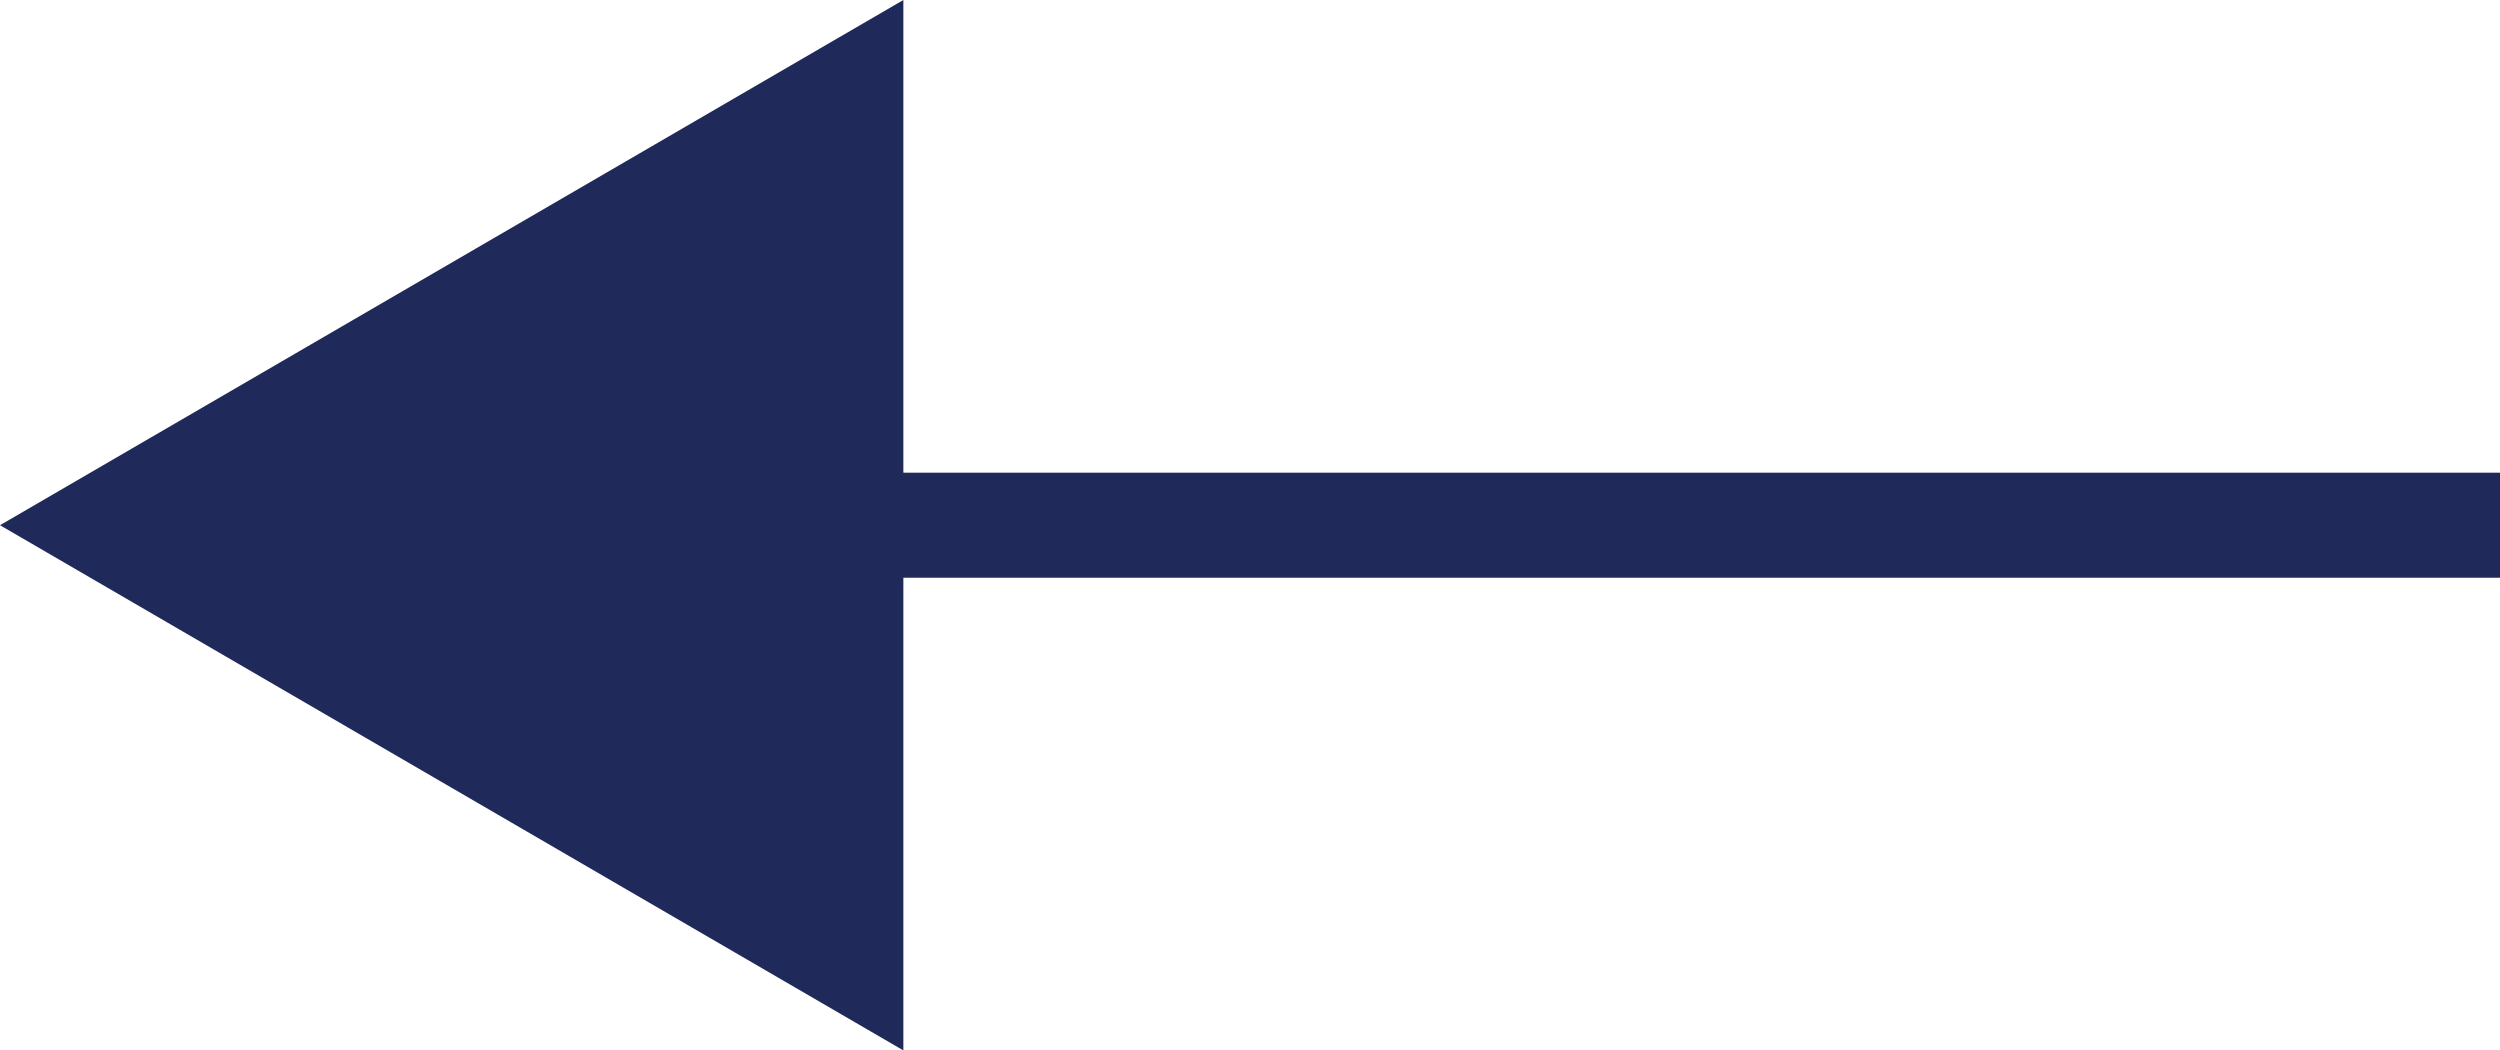
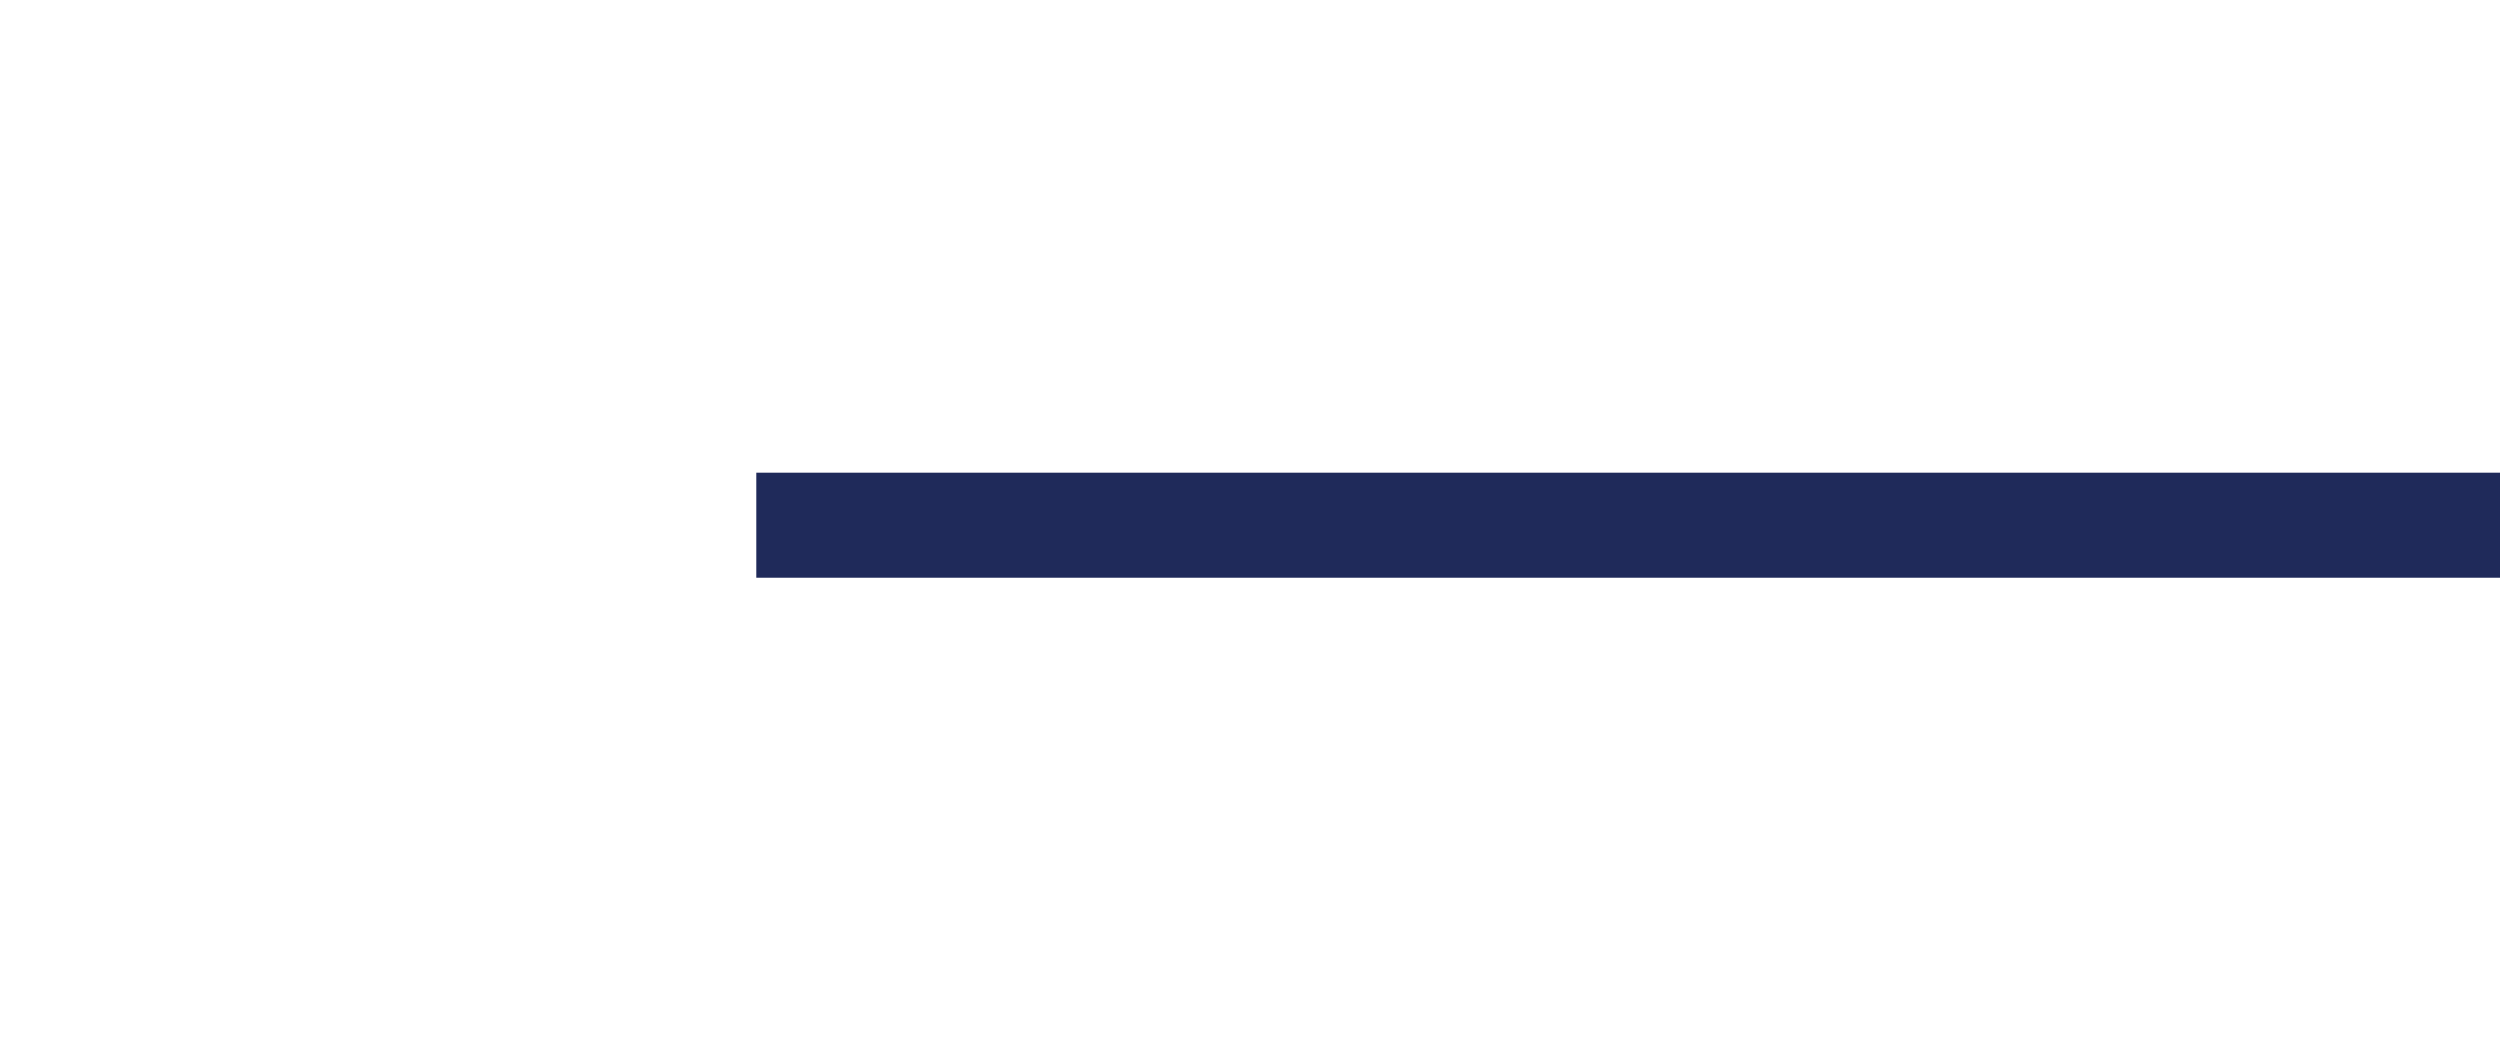
<svg xmlns="http://www.w3.org/2000/svg" version="1.1" id="Calque_1" x="0px" y="0px" viewBox="0 0 23.8 10" style="enable-background:new 0 0 23.8 10;" xml:space="preserve">
  <style type="text/css">
	.st0{fill:#1F2A5A;}
</style>
  <title>flecheP</title>
  <g id="Calque_2">
    <g id="_4_-_copie_3">
      <g>
        <rect x="7.2" y="4.5" class="st0" width="16.7" height="1" />
      </g>
-       <polygon class="st0" points="8.6,0 0,5 8.6,10   " />
    </g>
  </g>
</svg>